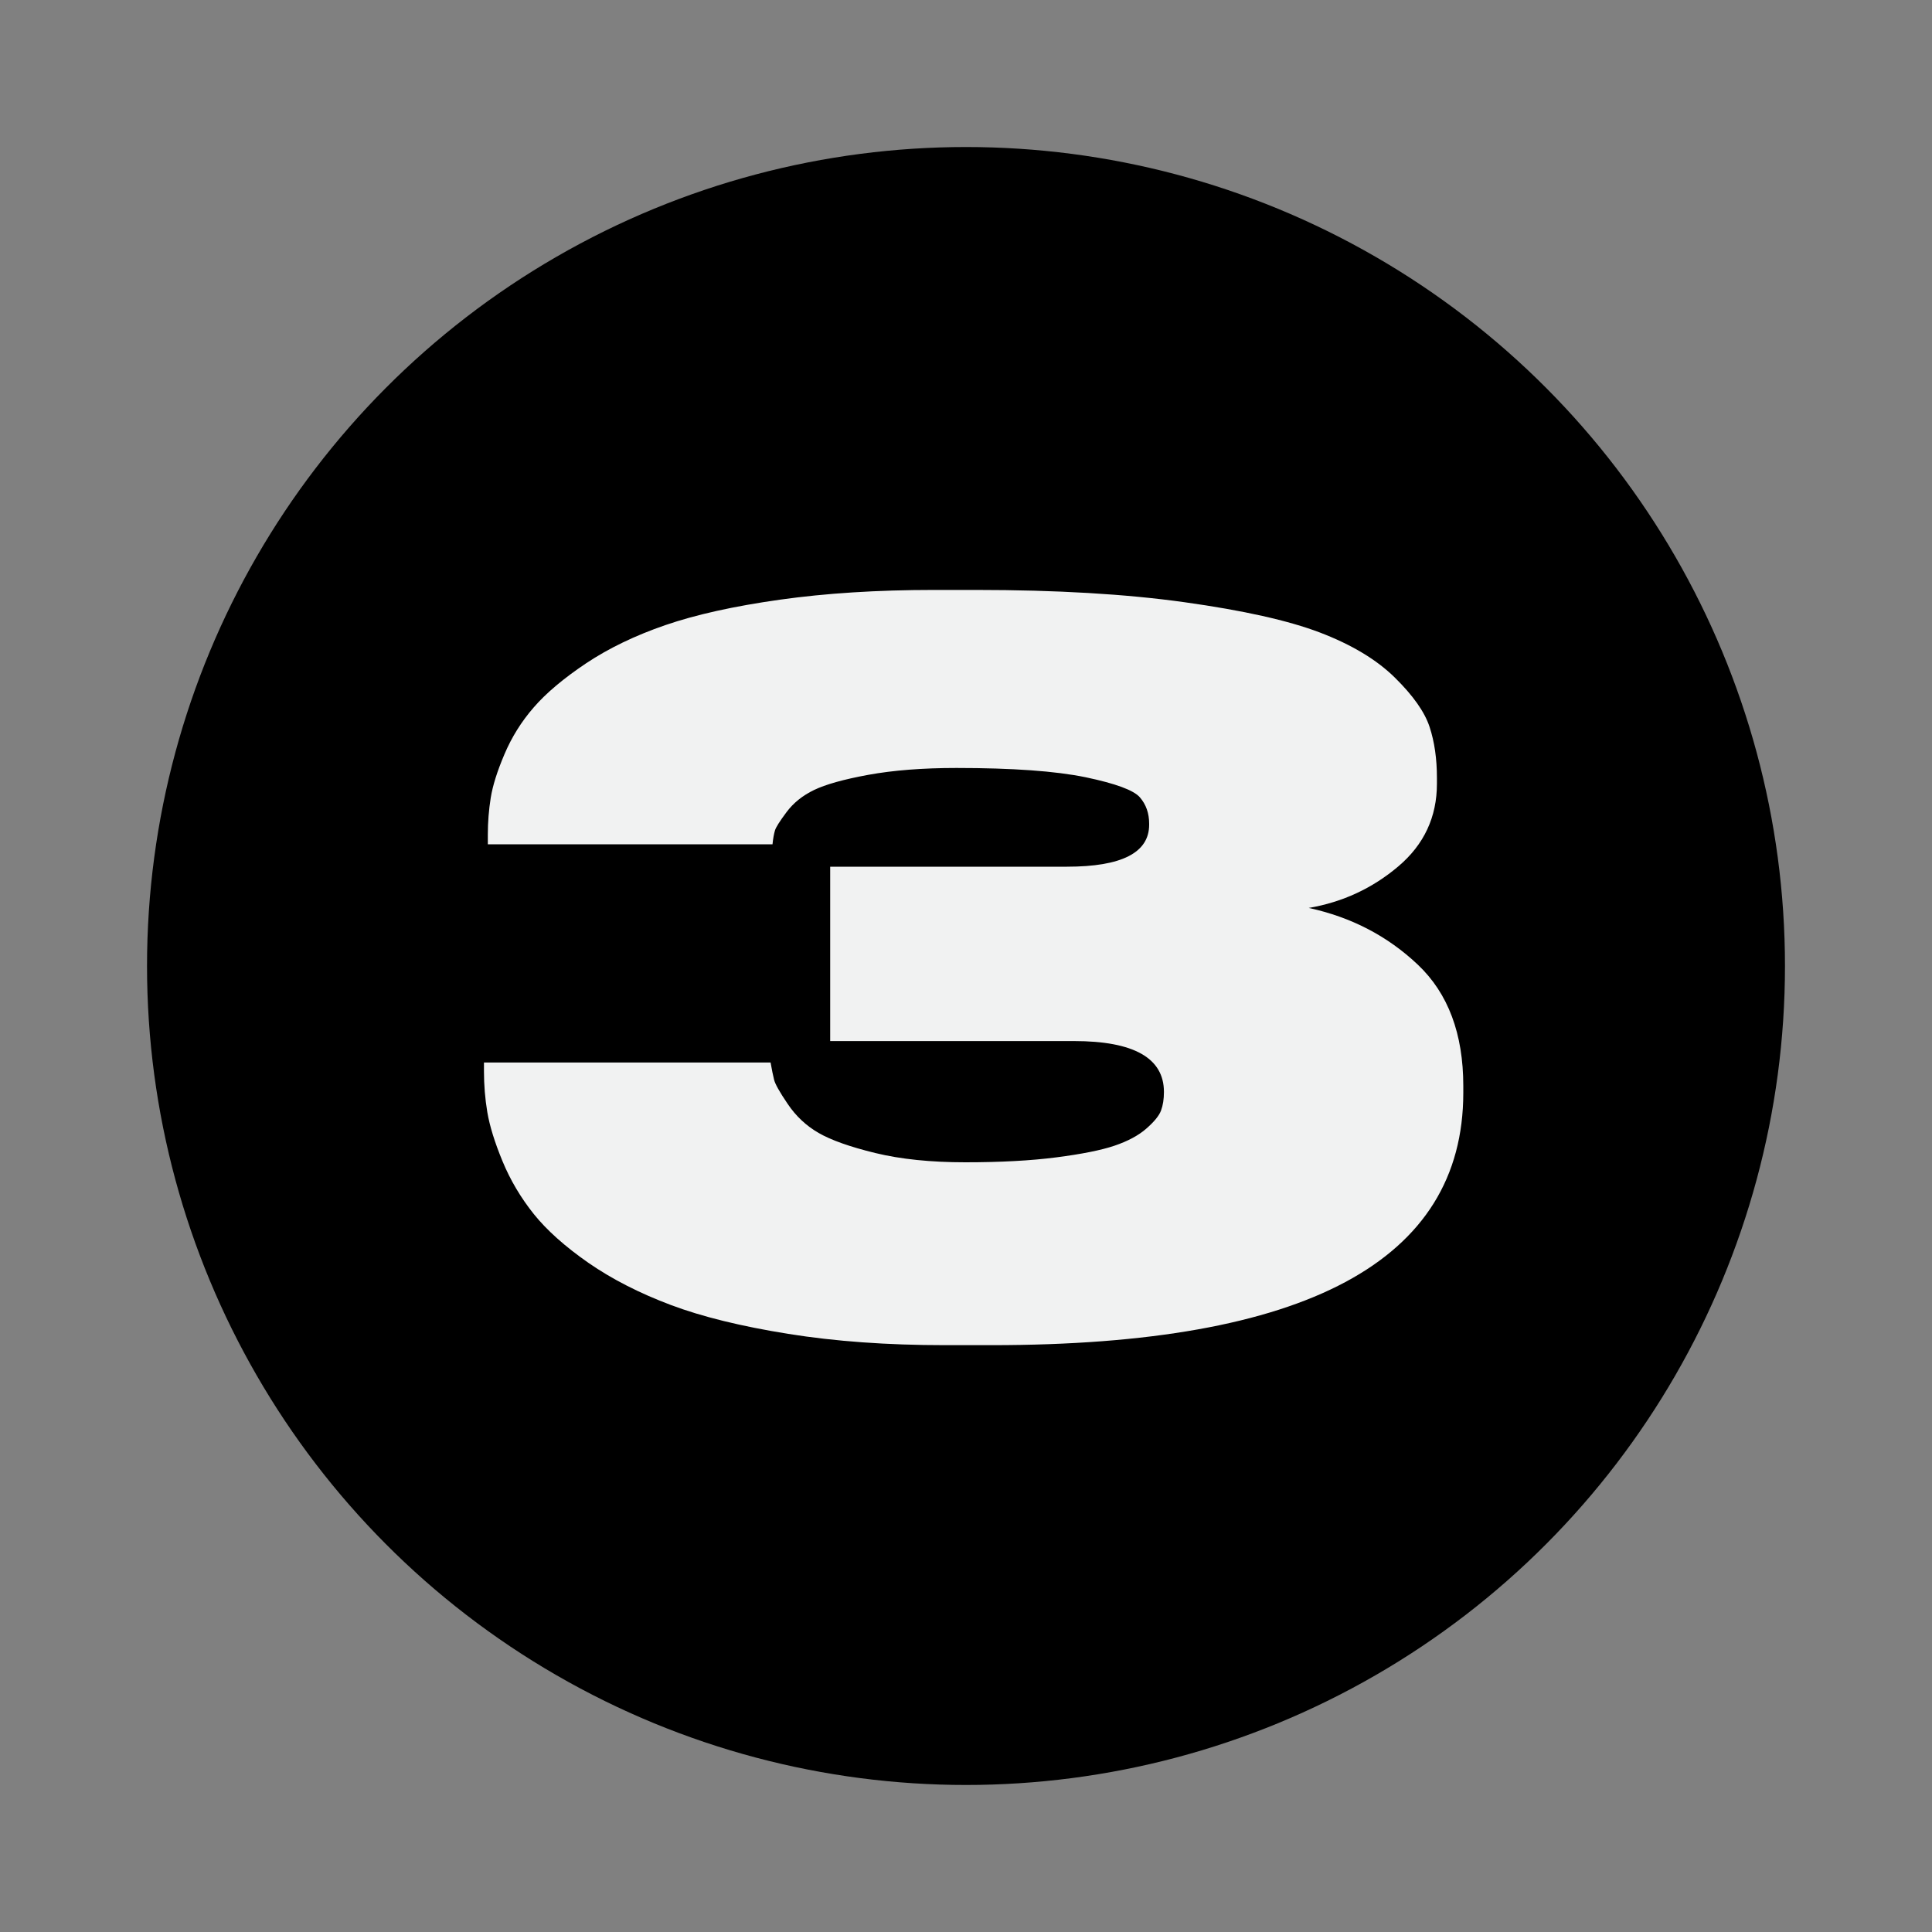
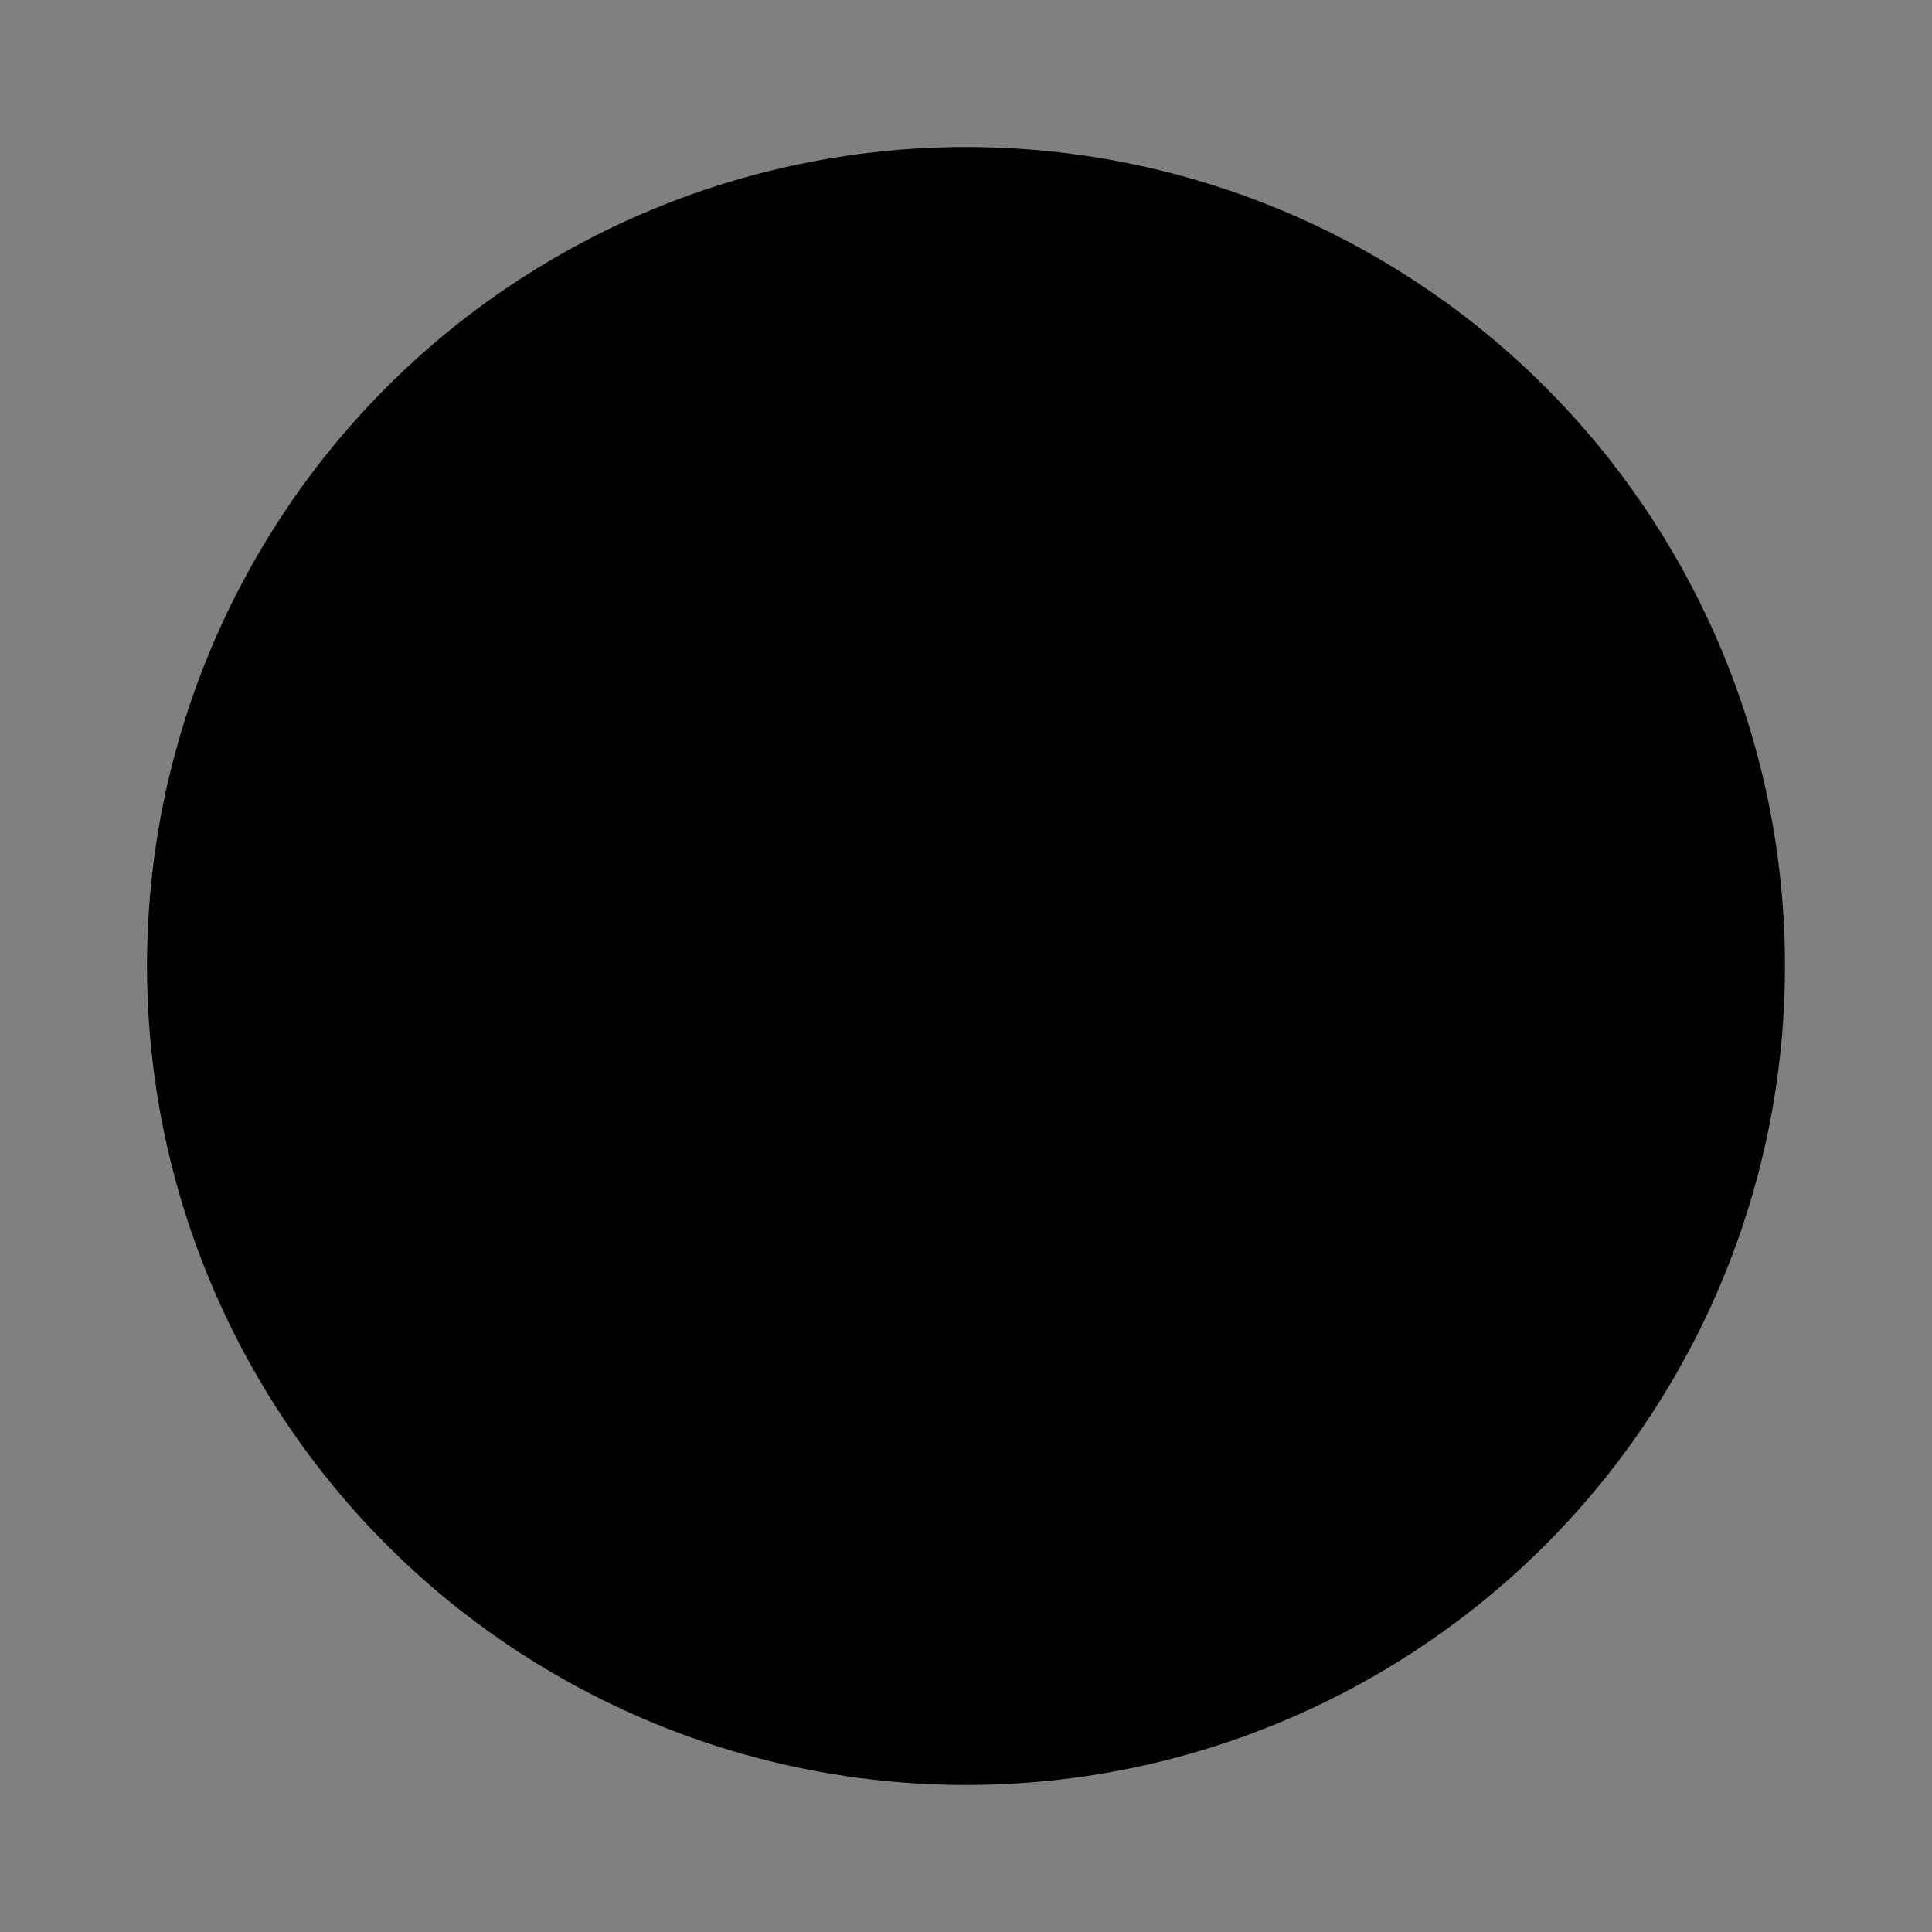
<svg xmlns="http://www.w3.org/2000/svg" id="Layer_1" x="0px" y="0px" viewBox="0 0 200 200" style="enable-background:new 0 0 200 200;" xml:space="preserve">
  <rect x="0" y="0" width="200" height="200" fill="#808080" stroke="none" />
  <style type="text/css">	.st0{fill:#F1F2F2;}</style>
  <circle cx="100" cy="100" r="84.78" />
  <g>
-     <path class="st0" d="M102.65,139.25h-4.86c-5.94,0-11.34-0.39-16.2-1.17c-4.86-0.78-8.91-1.77-12.15-2.99s-6.08-2.67-8.51-4.35  c-2.43-1.69-4.32-3.38-5.67-5.06c-1.35-1.69-2.43-3.51-3.24-5.47c-0.81-1.96-1.33-3.65-1.57-5.06c-0.24-1.42-0.35-2.84-0.35-4.25  v-0.91h29.67c0.13,0.74,0.25,1.33,0.36,1.77c0.1,0.44,0.57,1.28,1.42,2.53c0.84,1.25,1.91,2.25,3.19,2.99  c1.28,0.74,3.24,1.44,5.87,2.08c2.63,0.64,5.74,0.96,9.32,0.96c3.64,0,6.79-0.17,9.42-0.51c2.63-0.34,4.64-0.74,6.03-1.21  c1.38-0.47,2.48-1.06,3.29-1.77s1.32-1.33,1.52-1.87c0.2-0.54,0.3-1.18,0.3-1.92c0-3.51-3.11-5.27-9.32-5.27H85.94V89.72h24.51  c5.67,0,8.51-1.45,8.51-4.35v-0.1c0-1.08-0.32-1.99-0.96-2.73c-0.64-0.74-2.52-1.43-5.62-2.08c-3.11-0.64-7.56-0.96-13.37-0.96  c-3.51,0-6.55,0.24-9.12,0.71c-2.57,0.47-4.44,1-5.62,1.57c-1.18,0.57-2.13,1.33-2.84,2.28c-0.71,0.95-1.12,1.59-1.21,1.92  c-0.1,0.34-0.19,0.81-0.25,1.42H50.5v-1.01c0-1.28,0.1-2.55,0.3-3.8c0.2-1.25,0.67-2.75,1.42-4.51c0.74-1.75,1.75-3.38,3.04-4.86  c1.28-1.48,3.09-3,5.42-4.56c2.33-1.55,5.06-2.87,8.2-3.95c3.14-1.08,7.09-1.96,11.85-2.63c4.76-0.67,10.08-1.01,15.95-1.01h4.36  c8.3,0,15.49,0.42,21.57,1.27c6.08,0.85,10.75,1.89,14.03,3.14c3.27,1.25,5.86,2.8,7.75,4.66c1.89,1.86,3.09,3.56,3.6,5.11  c0.51,1.55,0.76,3.31,0.76,5.27v0.61c0,3.44-1.33,6.3-4,8.56c-2.67,2.26-5.76,3.7-9.27,4.3c4.39,0.95,8.15,2.9,11.29,5.87  c3.14,2.97,4.71,7.16,4.71,12.56v0.71C151.47,130.54,135.2,139.25,102.65,139.25z" />
-   </g>
+     </g>
</svg>